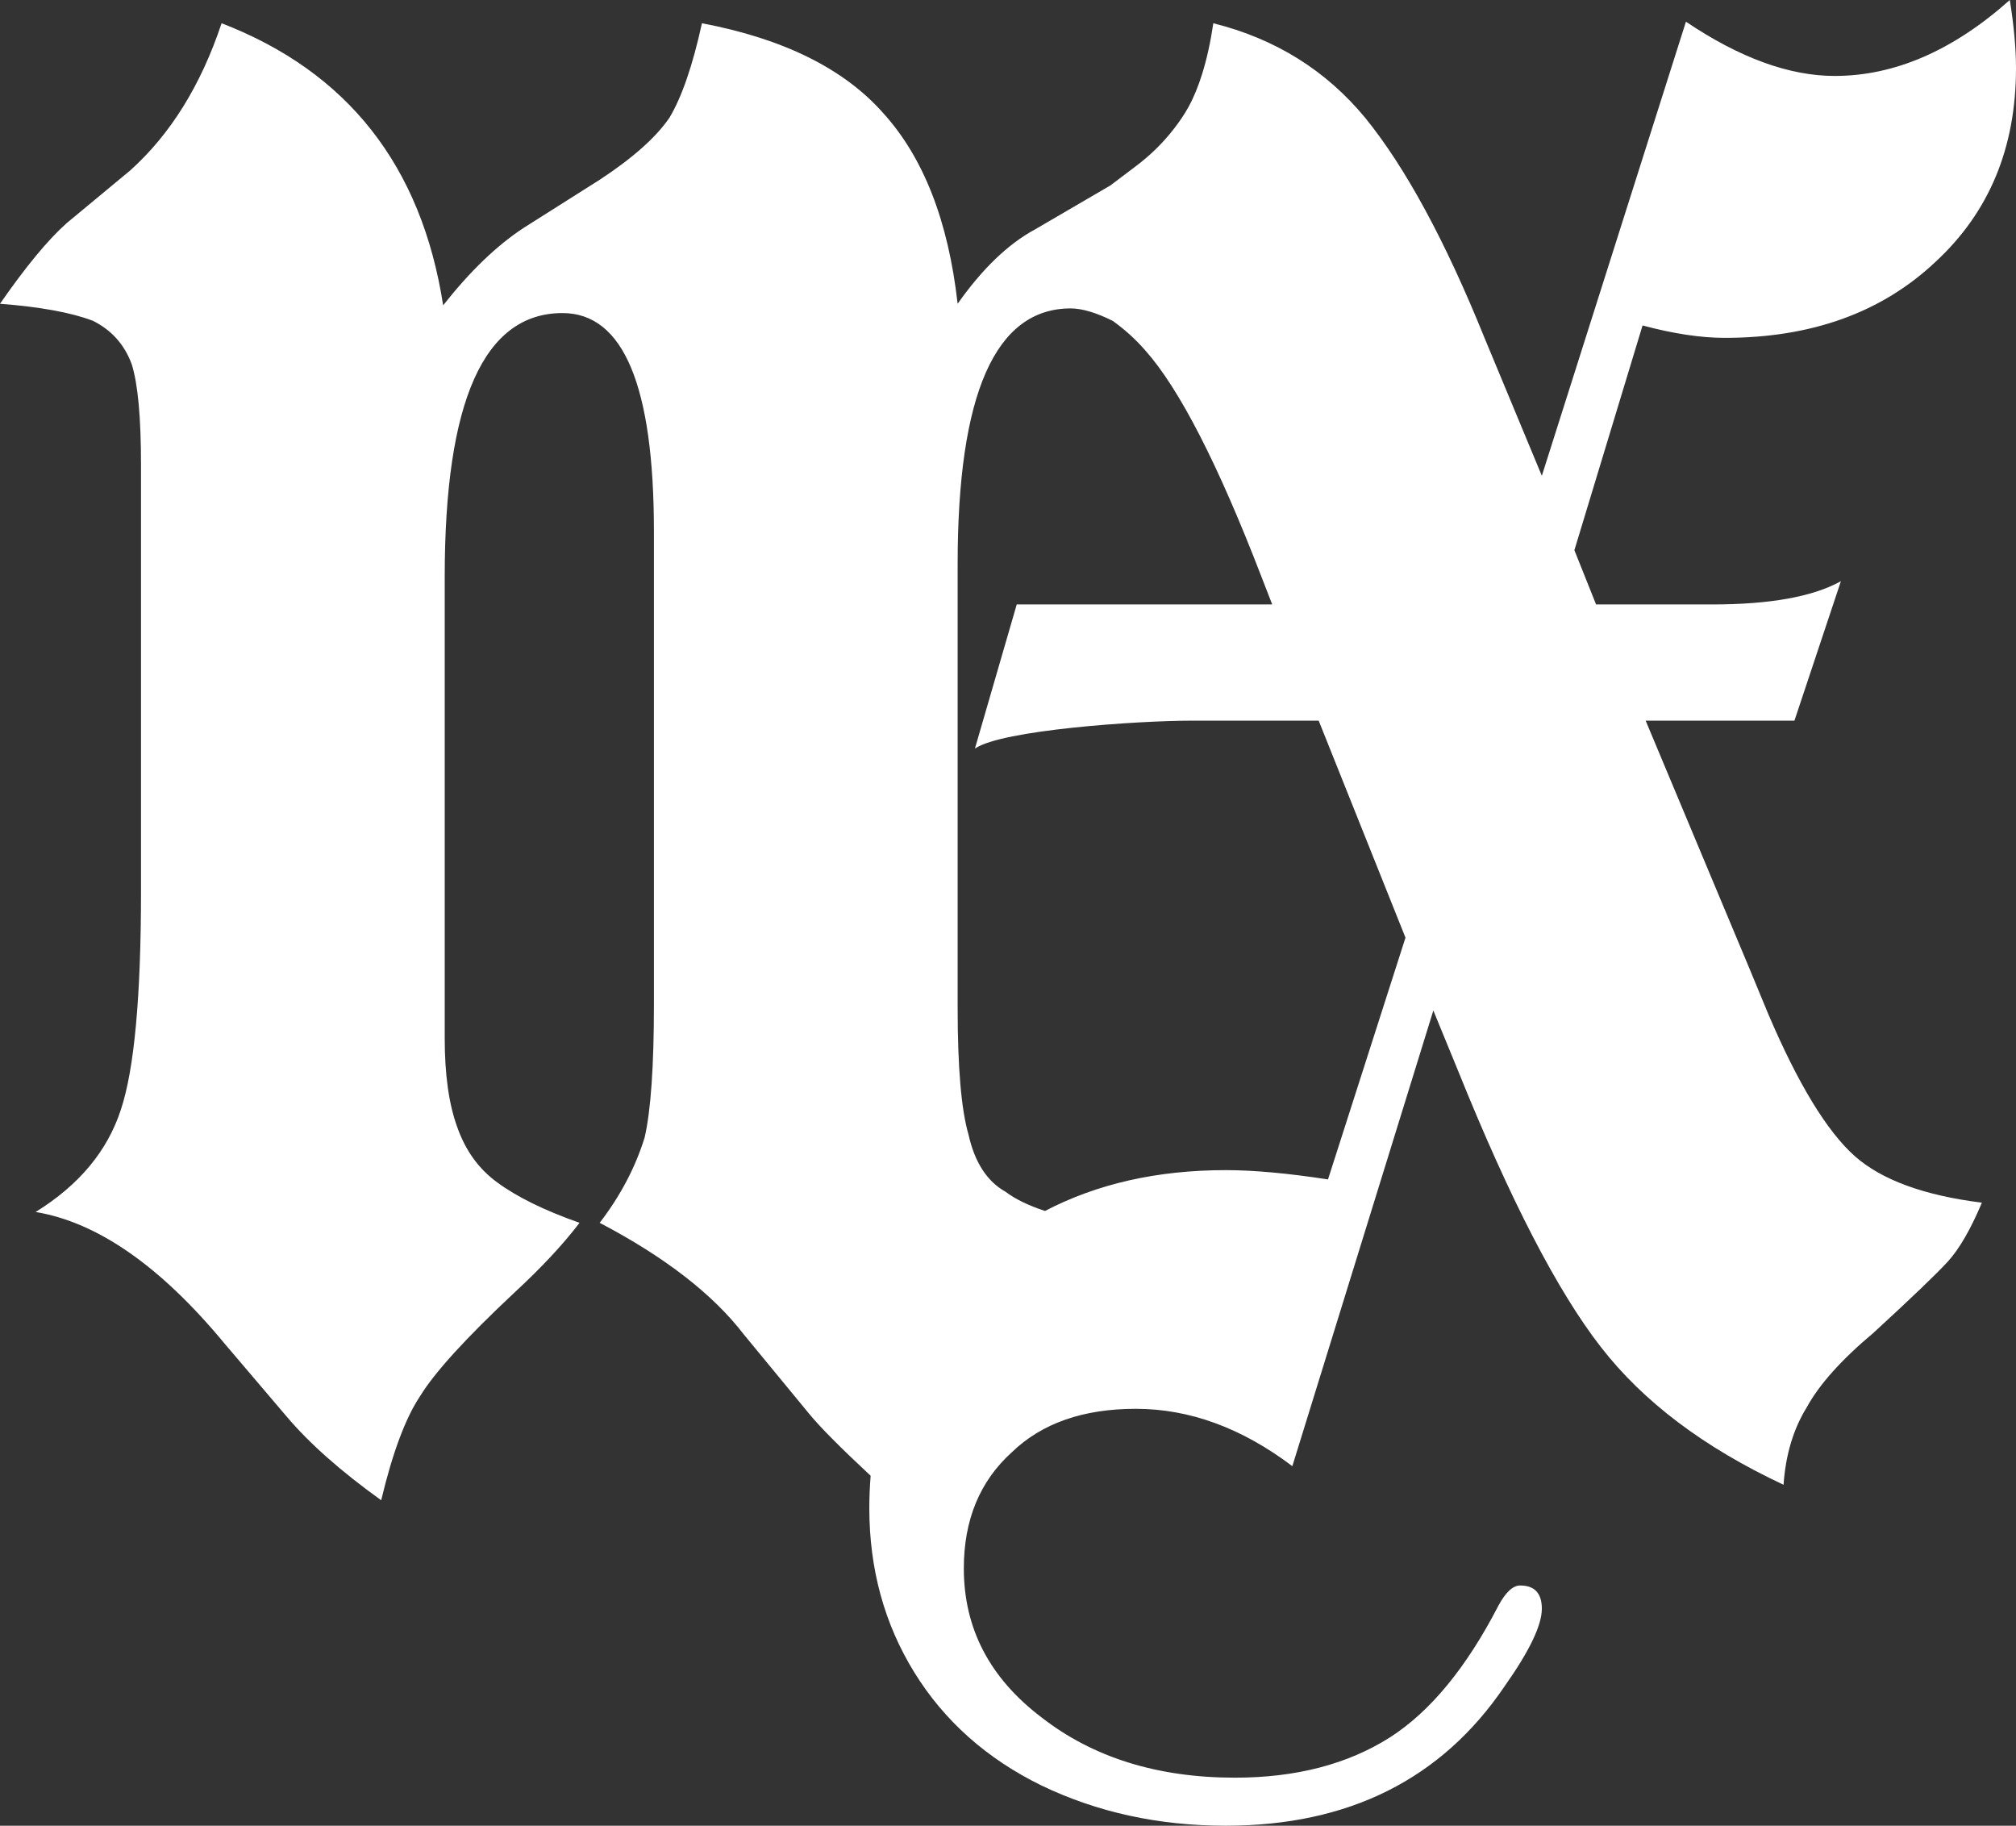
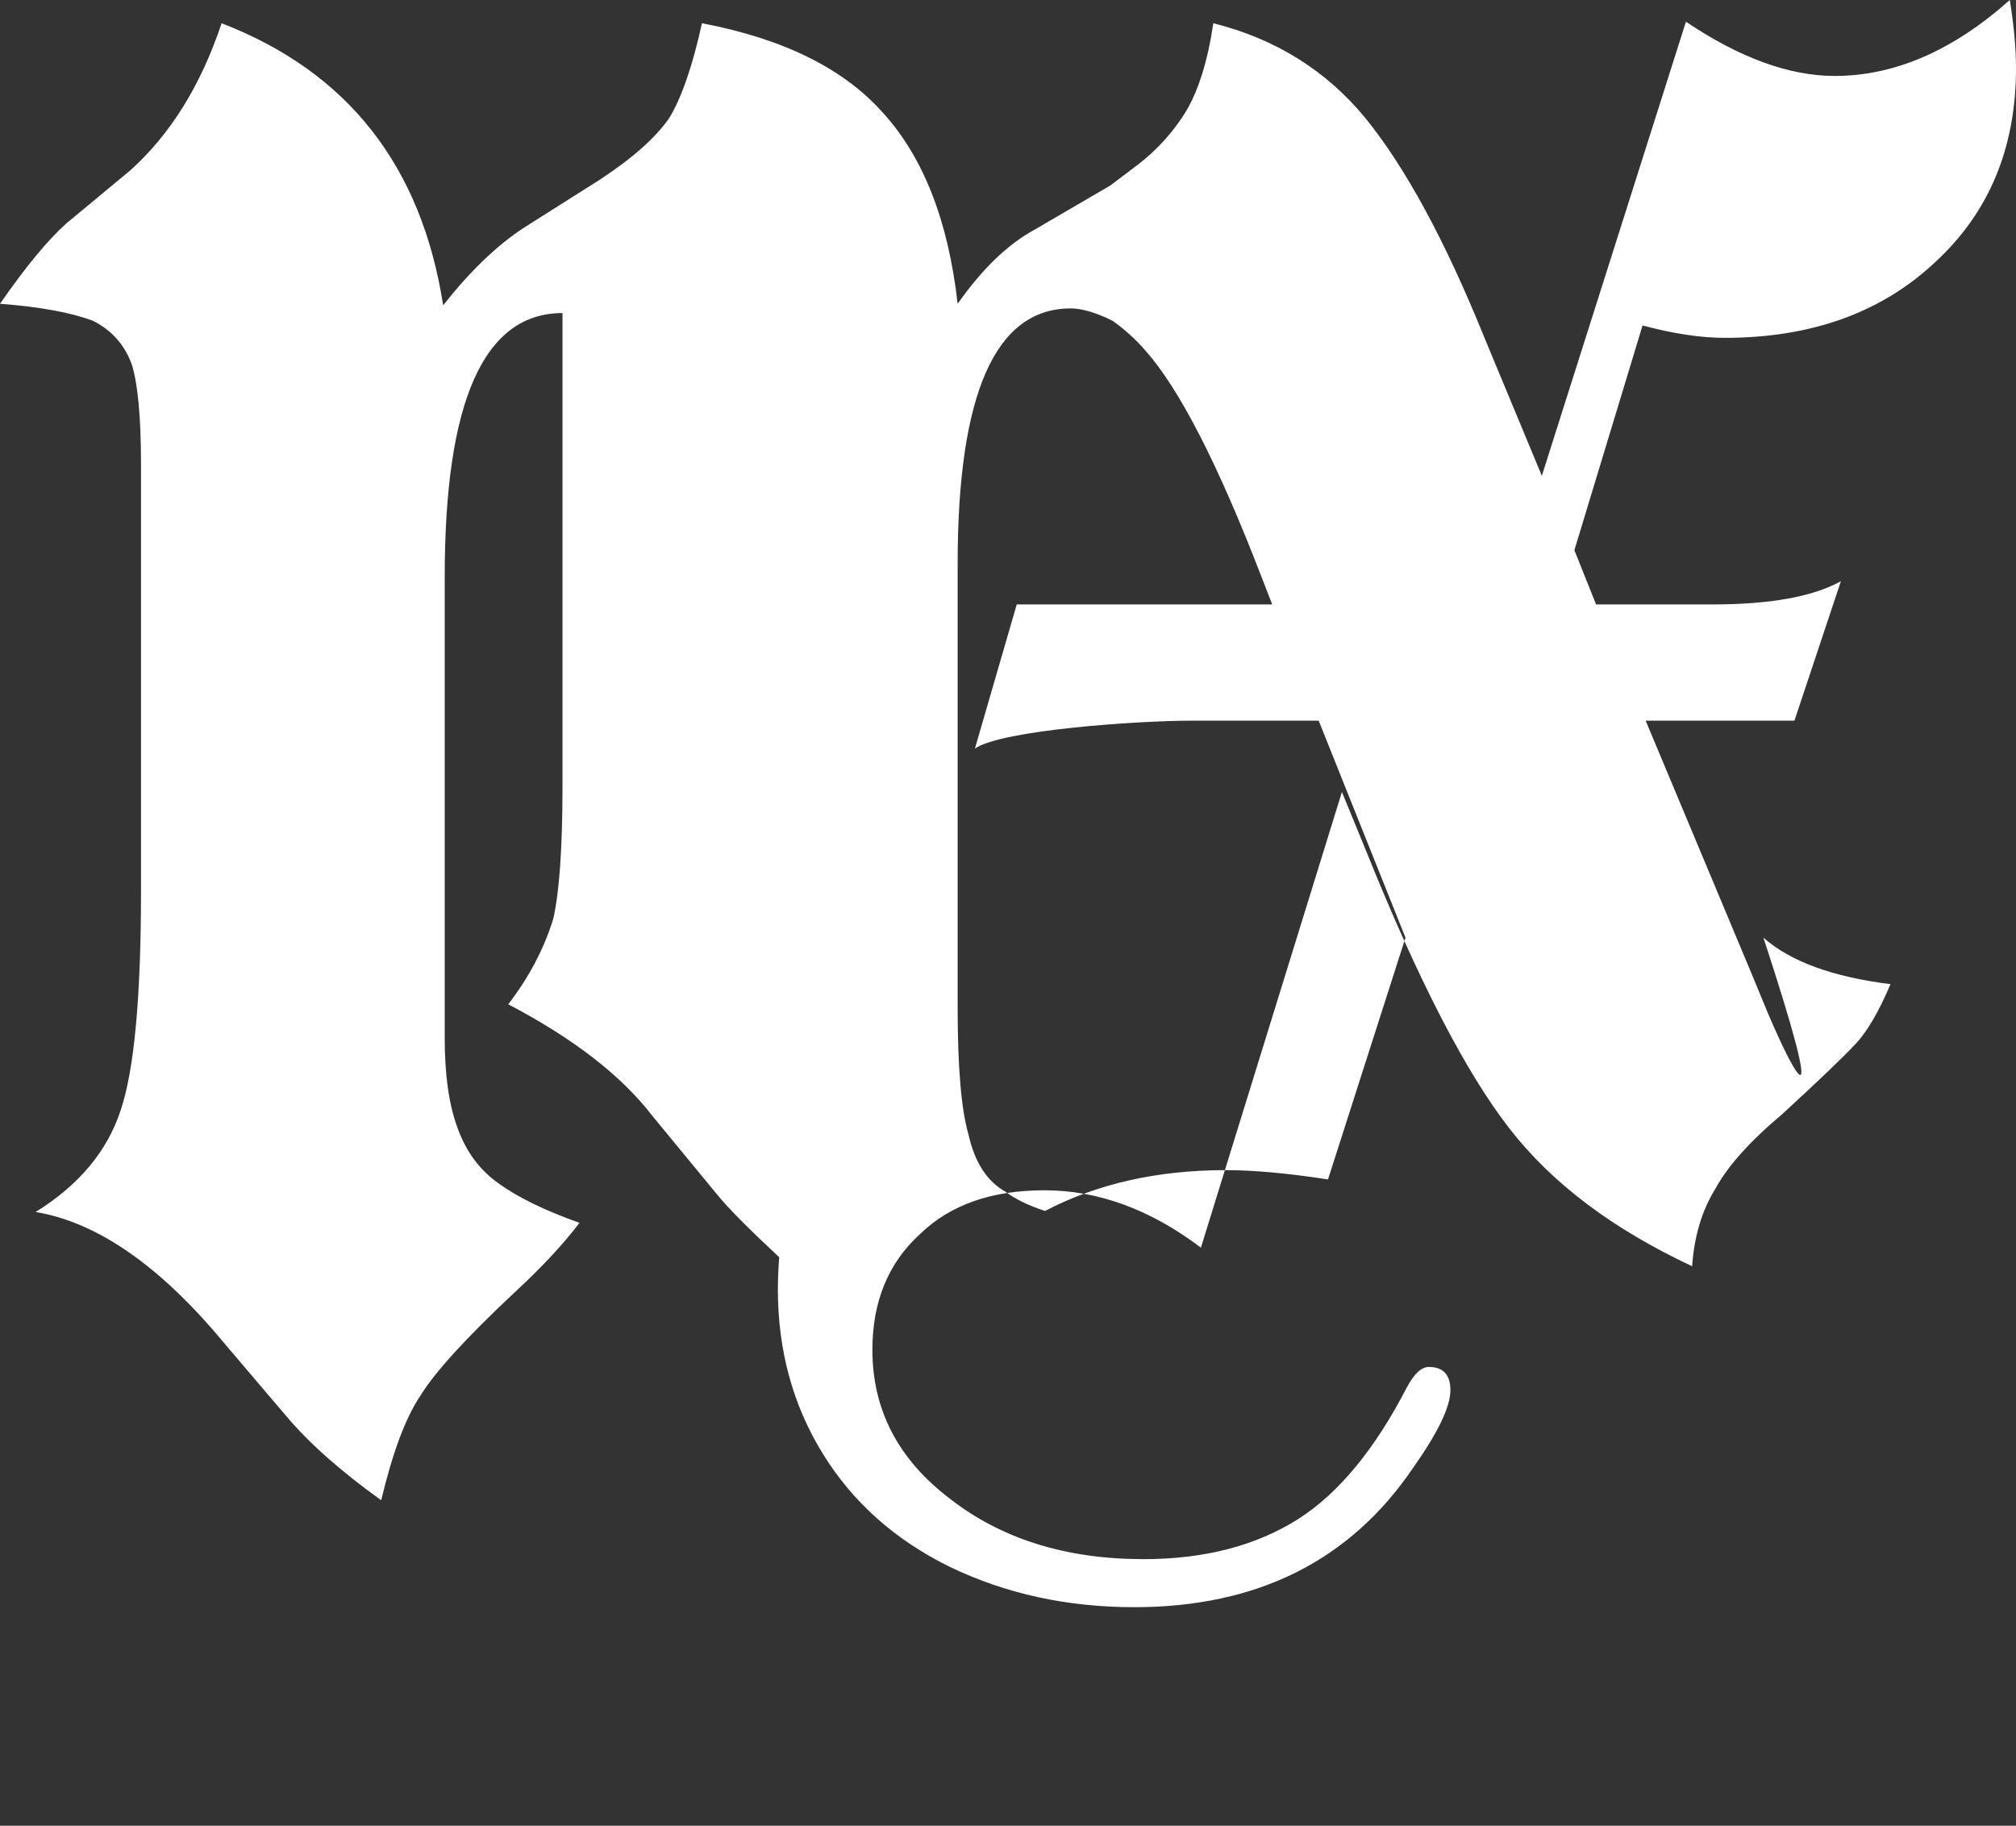
<svg xmlns="http://www.w3.org/2000/svg" version="1.1" id="Layer_1" x="0px" y="0px" width="400px" height="362.184px" viewBox="0 0 400 362.184" enable-background="new 0 0 400 362.184" xml:space="preserve">
  <rect x="0" y="0" width="400" height="362.184" fill="#333333" stroke="none" />
-   <path fill-rule="evenodd" clip-rule="evenodd" fill="#FFFFFF" d="M350.81,201.078l-3.689-8.918l-20.6-49.194h29.517l9.22-27.67  c-5.532,3.075-14.039,4.612-25.519,4.612H316.68l-4.302-10.761l13.525-44.581c6.149,1.64,11.581,2.459,16.294,2.459  c17.22,0,31.158-5.021,41.816-15.065C394.673,42.122,400,29.311,400,13.528c0-3.894-0.408-8.404-1.229-13.528  c-11.272,10.043-22.855,15.065-34.743,15.065c-9.017,0-18.857-3.587-29.516-10.76l-28.591,90.084l-11.376-27.364  c-7.79-19.267-15.681-33.82-23.676-43.659c-7.791-9.429-17.832-15.68-30.131-18.755c-0.559,3.795-1.305,7.149-2.228,10.094  c-0.771,2.462-1.664,4.643-2.692,6.509c-0.829,1.52-1.832,2.959-2.917,4.362c-2.136,2.761-4.719,5.318-7.841,7.629l-4.759,3.596  c-0.058,0.03-0.107,0.063-0.164,0.093l-14.757,8.609c-5.33,2.869-10.454,7.788-15.373,14.757  c-1.846-16.397-6.765-29.003-14.758-37.817c-7.788-8.813-19.78-14.758-35.974-17.832c-1.843,8.404-3.996,14.655-6.457,18.755  c-2.664,3.894-7.273,7.994-13.834,12.298l-15.065,9.532c-5.331,3.483-10.659,8.608-15.99,15.373  C83.628,32.897,68.973,14.245,43.966,4.611c-4.1,12.298-10.147,22.035-18.14,29.208L13.22,44.272  C9.531,47.553,5.123,52.882,0,60.261c7.995,0.616,14.143,1.742,18.447,3.382c3.688,1.844,6.25,4.714,7.687,8.608  c1.229,3.894,1.844,10.557,1.844,19.985v8.301v76.249c0,20.907-1.332,35.357-3.997,43.352c-2.664,8.199-8.3,14.964-16.911,20.294  c12.3,2.049,24.801,10.76,37.51,26.133l12.298,14.448c4.508,5.33,10.76,10.865,18.755,16.604c2.255-9.429,4.817-16.294,7.687-20.6  c2.868-4.715,9.12-11.579,18.753-20.598c5.331-4.922,9.635-9.532,12.914-13.837c-6.97-2.459-12.401-5.124-16.295-7.993  c-3.688-2.665-6.354-6.354-7.994-11.068c-1.639-4.51-2.459-10.351-2.459-17.525v-8.916v-82.706c0-34.845,7.79-52.267,23.368-52.267  c12.092,0,18.14,14.45,18.14,43.351v93.774c0,12.298-0.616,21.11-1.846,26.44c-1.844,5.945-4.817,11.582-8.916,16.91  c12.913,6.765,22.446,14.143,28.594,22.138l12.913,15.679c2.099,2.587,6.206,6.724,12.255,12.365  c-0.166,2.089-0.263,4.216-0.263,6.391c0,12.094,2.973,22.957,8.916,32.591c5.945,9.633,14.348,17.113,25.211,22.445  c11.065,5.326,23.263,7.993,36.589,7.993c24.388,0,42.838-9.224,55.339-27.671c4.922-6.969,7.382-12.093,7.382-15.372  c0-3.075-1.438-4.614-4.307-4.614c-1.435,0-2.867,1.333-4.306,3.998c-6.353,12.299-13.525,21.011-21.521,26.135  c-8.403,5.33-18.654,7.993-30.746,7.993c-15.372,0-28.182-3.996-38.431-11.991c-10.25-7.787-15.373-17.629-15.373-29.516  c0-9.635,3.176-17.321,9.533-23.059c5.944-5.74,14.142-8.608,24.593-8.608c10.657,0,21.013,3.79,31.055,11.377l27.977-90.394  l4.923,11.99c10.245,25.418,19.675,43.658,28.286,54.728c8.403,10.863,20.496,19.984,36.276,27.363  c0.412-5.944,1.948-11.068,4.614-15.372c2.461-4.511,6.866-9.431,13.22-14.757c7.585-6.971,12.504-11.685,14.76-14.144  c2.253-2.462,4.509-6.357,6.764-11.685c-11.479-1.436-19.883-4.509-25.215-9.223C362.491,224.444,356.754,215.016,350.81,201.078z   M263.491,233.974c-7.995-1.231-14.761-1.844-20.291-1.844c-13.591,0-25.535,2.712-35.857,8.099  c-3.292-1.086-5.909-2.347-7.805-3.796c-3.688-2.051-6.149-5.842-7.379-11.376c-1.434-4.919-2.151-13.321-2.151-25.211v-87.932  c0-33.82,7.481-50.731,22.442-50.731c2.315,0,5.242,0.924,8.336,2.476c2.321,1.664,4.477,3.584,6.425,5.826  c6.765,7.584,14.452,22.547,23.06,44.888l2.151,5.535h-50.689l-8.298,28.594c5.327-3.689,32.341-5.536,43-5.536h25.21l17.22,43.047  L263.491,233.974z" />
+   <path fill-rule="evenodd" clip-rule="evenodd" fill="#FFFFFF" d="M350.81,201.078l-3.689-8.918l-20.6-49.194h29.517l9.22-27.67  c-5.532,3.075-14.039,4.612-25.519,4.612H316.68l-4.302-10.761l13.525-44.581c6.149,1.64,11.581,2.459,16.294,2.459  c17.22,0,31.158-5.021,41.816-15.065C394.673,42.122,400,29.311,400,13.528c0-3.894-0.408-8.404-1.229-13.528  c-11.272,10.043-22.855,15.065-34.743,15.065c-9.017,0-18.857-3.587-29.516-10.76l-28.591,90.084l-11.376-27.364  c-7.79-19.267-15.681-33.82-23.676-43.659c-7.791-9.429-17.832-15.68-30.131-18.755c-0.559,3.795-1.305,7.149-2.228,10.094  c-0.771,2.462-1.664,4.643-2.692,6.509c-0.829,1.52-1.832,2.959-2.917,4.362c-2.136,2.761-4.719,5.318-7.841,7.629l-4.759,3.596  c-0.058,0.03-0.107,0.063-0.164,0.093l-14.757,8.609c-5.33,2.869-10.454,7.788-15.373,14.757  c-1.846-16.397-6.765-29.003-14.758-37.817c-7.788-8.813-19.78-14.758-35.974-17.832c-1.843,8.404-3.996,14.655-6.457,18.755  c-2.664,3.894-7.273,7.994-13.834,12.298l-15.065,9.532c-5.331,3.483-10.659,8.608-15.99,15.373  C83.628,32.897,68.973,14.245,43.966,4.611c-4.1,12.298-10.147,22.035-18.14,29.208L13.22,44.272  C9.531,47.553,5.123,52.882,0,60.261c7.995,0.616,14.143,1.742,18.447,3.382c3.688,1.844,6.25,4.714,7.687,8.608  c1.229,3.894,1.844,10.557,1.844,19.985v8.301v76.249c0,20.907-1.332,35.357-3.997,43.352c-2.664,8.199-8.3,14.964-16.911,20.294  c12.3,2.049,24.801,10.76,37.51,26.133l12.298,14.448c4.508,5.33,10.76,10.865,18.755,16.604c2.255-9.429,4.817-16.294,7.687-20.6  c2.868-4.715,9.12-11.579,18.753-20.598c5.331-4.922,9.635-9.532,12.914-13.837c-6.97-2.459-12.401-5.124-16.295-7.993  c-3.688-2.665-6.354-6.354-7.994-11.068c-1.639-4.51-2.459-10.351-2.459-17.525v-8.916v-82.706c0-34.845,7.79-52.267,23.368-52.267  v93.774c0,12.298-0.616,21.11-1.846,26.44c-1.844,5.945-4.817,11.582-8.916,16.91  c12.913,6.765,22.446,14.143,28.594,22.138l12.913,15.679c2.099,2.587,6.206,6.724,12.255,12.365  c-0.166,2.089-0.263,4.216-0.263,6.391c0,12.094,2.973,22.957,8.916,32.591c5.945,9.633,14.348,17.113,25.211,22.445  c11.065,5.326,23.263,7.993,36.589,7.993c24.388,0,42.838-9.224,55.339-27.671c4.922-6.969,7.382-12.093,7.382-15.372  c0-3.075-1.438-4.614-4.307-4.614c-1.435,0-2.867,1.333-4.306,3.998c-6.353,12.299-13.525,21.011-21.521,26.135  c-8.403,5.33-18.654,7.993-30.746,7.993c-15.372,0-28.182-3.996-38.431-11.991c-10.25-7.787-15.373-17.629-15.373-29.516  c0-9.635,3.176-17.321,9.533-23.059c5.944-5.74,14.142-8.608,24.593-8.608c10.657,0,21.013,3.79,31.055,11.377l27.977-90.394  l4.923,11.99c10.245,25.418,19.675,43.658,28.286,54.728c8.403,10.863,20.496,19.984,36.276,27.363  c0.412-5.944,1.948-11.068,4.614-15.372c2.461-4.511,6.866-9.431,13.22-14.757c7.585-6.971,12.504-11.685,14.76-14.144  c2.253-2.462,4.509-6.357,6.764-11.685c-11.479-1.436-19.883-4.509-25.215-9.223C362.491,224.444,356.754,215.016,350.81,201.078z   M263.491,233.974c-7.995-1.231-14.761-1.844-20.291-1.844c-13.591,0-25.535,2.712-35.857,8.099  c-3.292-1.086-5.909-2.347-7.805-3.796c-3.688-2.051-6.149-5.842-7.379-11.376c-1.434-4.919-2.151-13.321-2.151-25.211v-87.932  c0-33.82,7.481-50.731,22.442-50.731c2.315,0,5.242,0.924,8.336,2.476c2.321,1.664,4.477,3.584,6.425,5.826  c6.765,7.584,14.452,22.547,23.06,44.888l2.151,5.535h-50.689l-8.298,28.594c5.327-3.689,32.341-5.536,43-5.536h25.21l17.22,43.047  L263.491,233.974z" />
</svg>